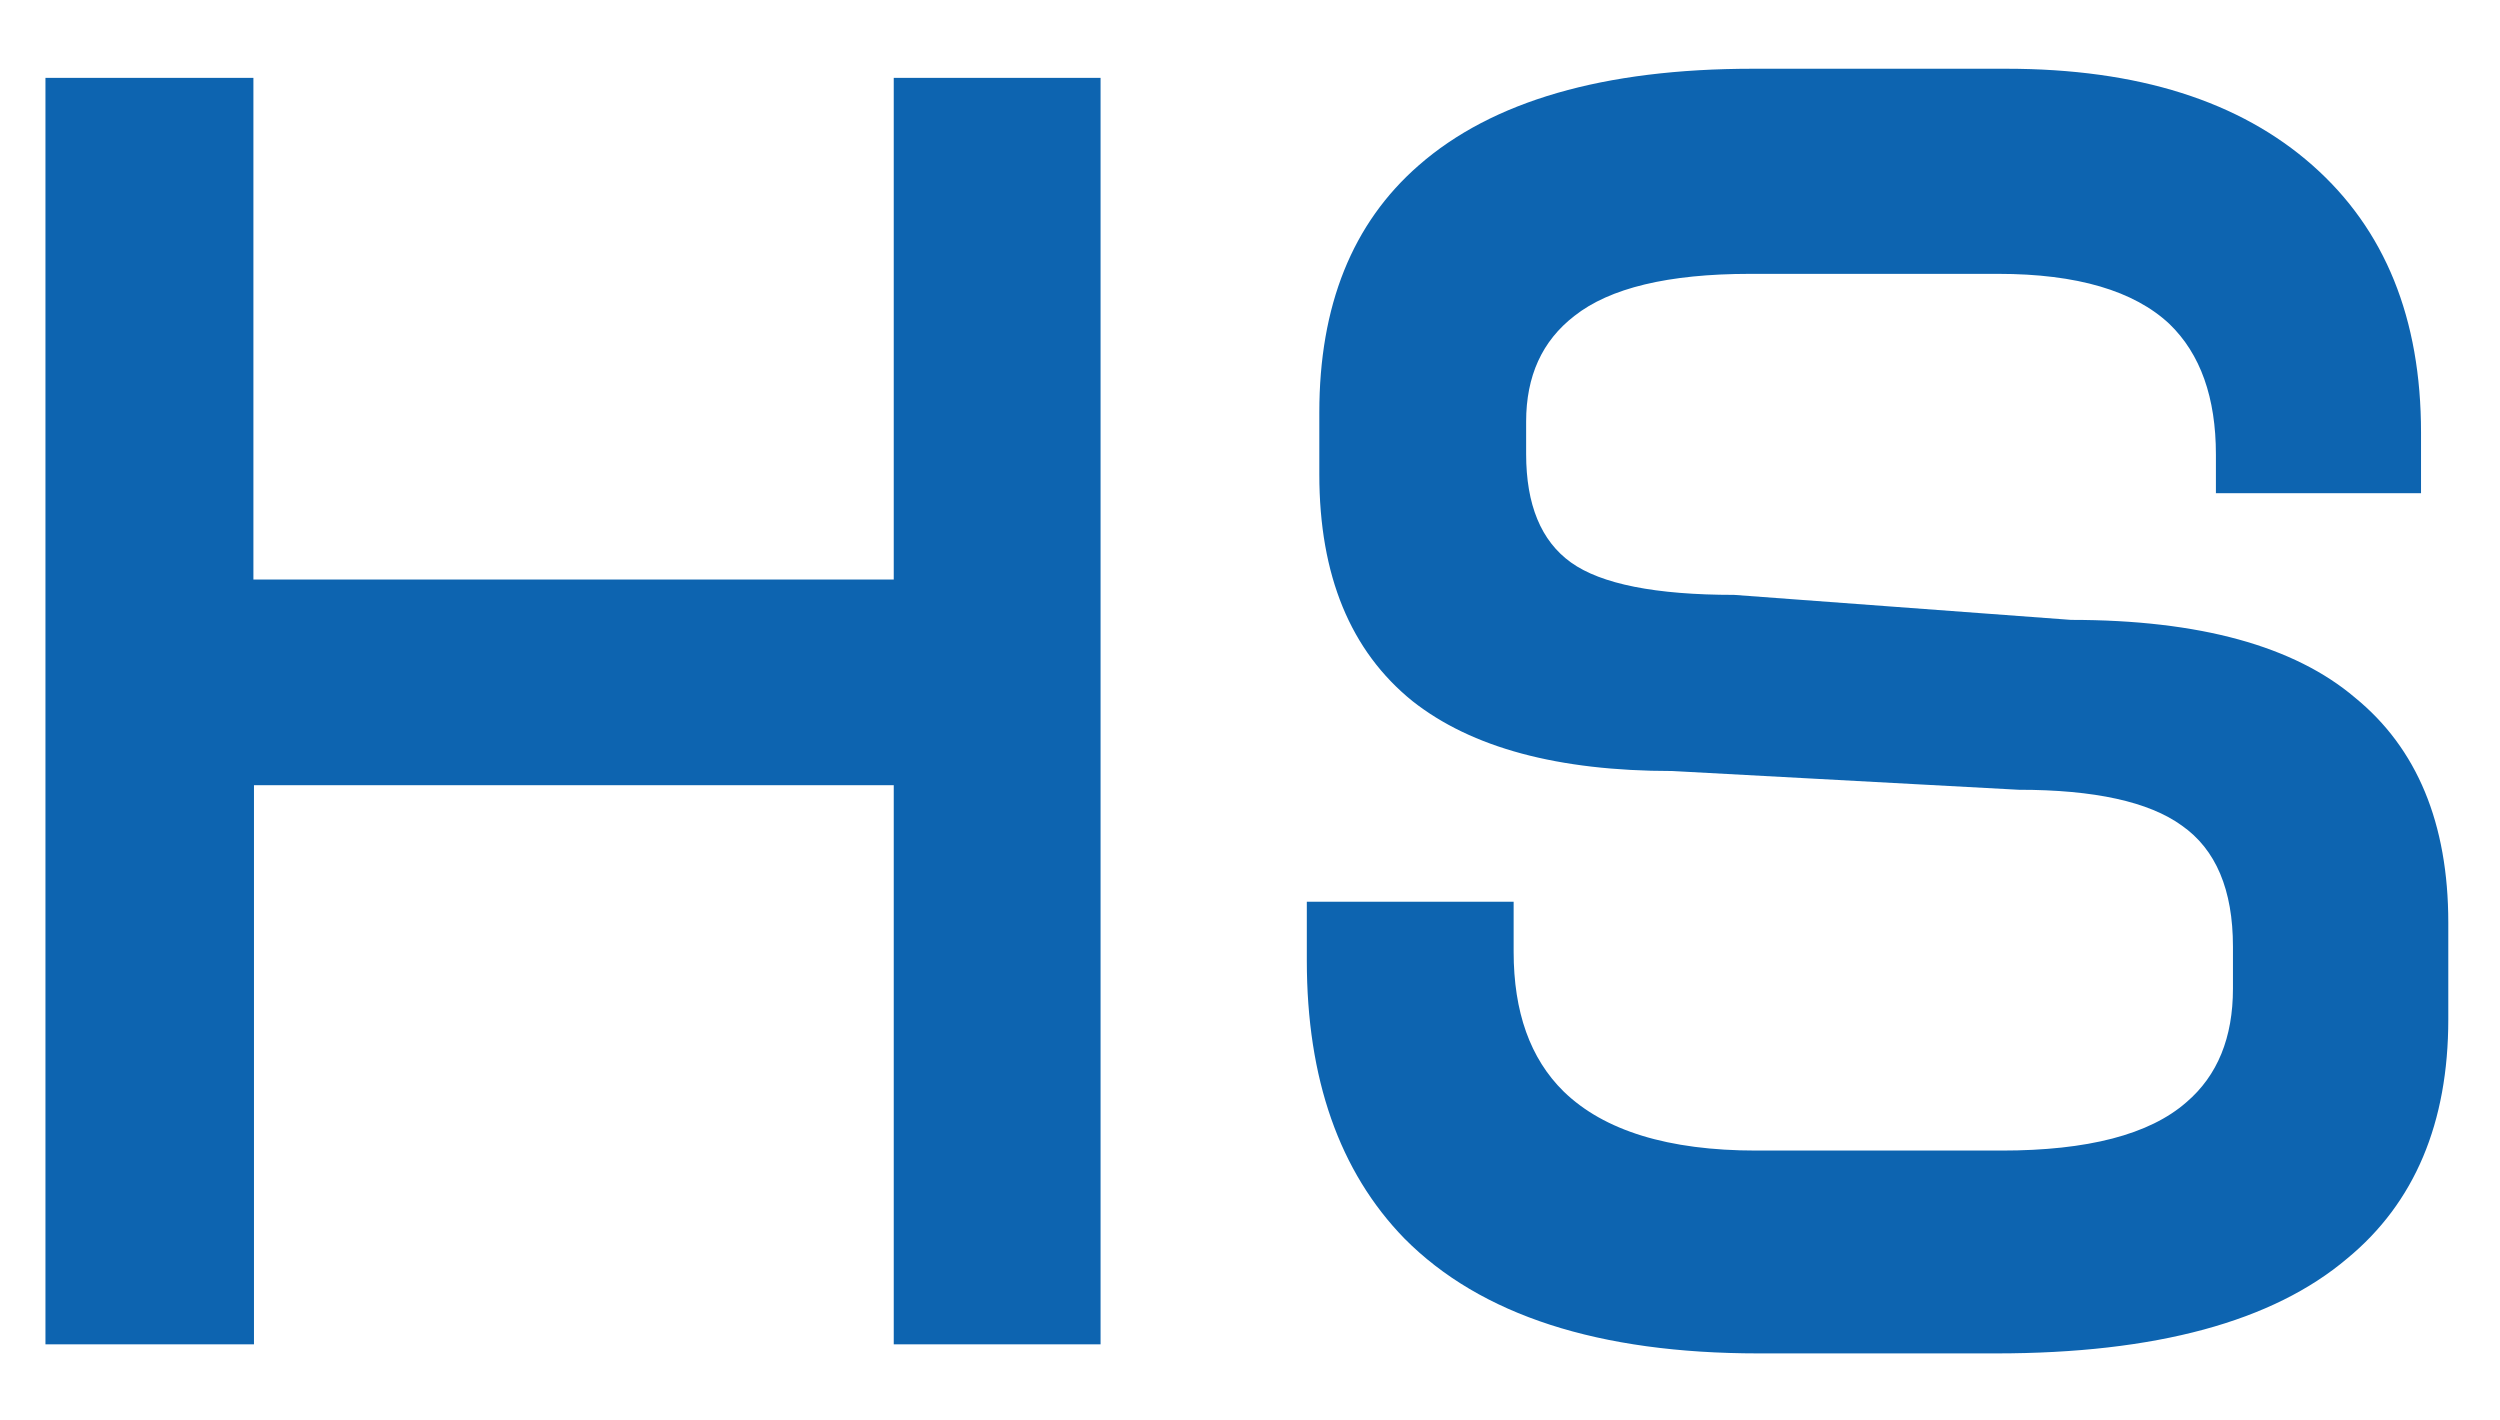
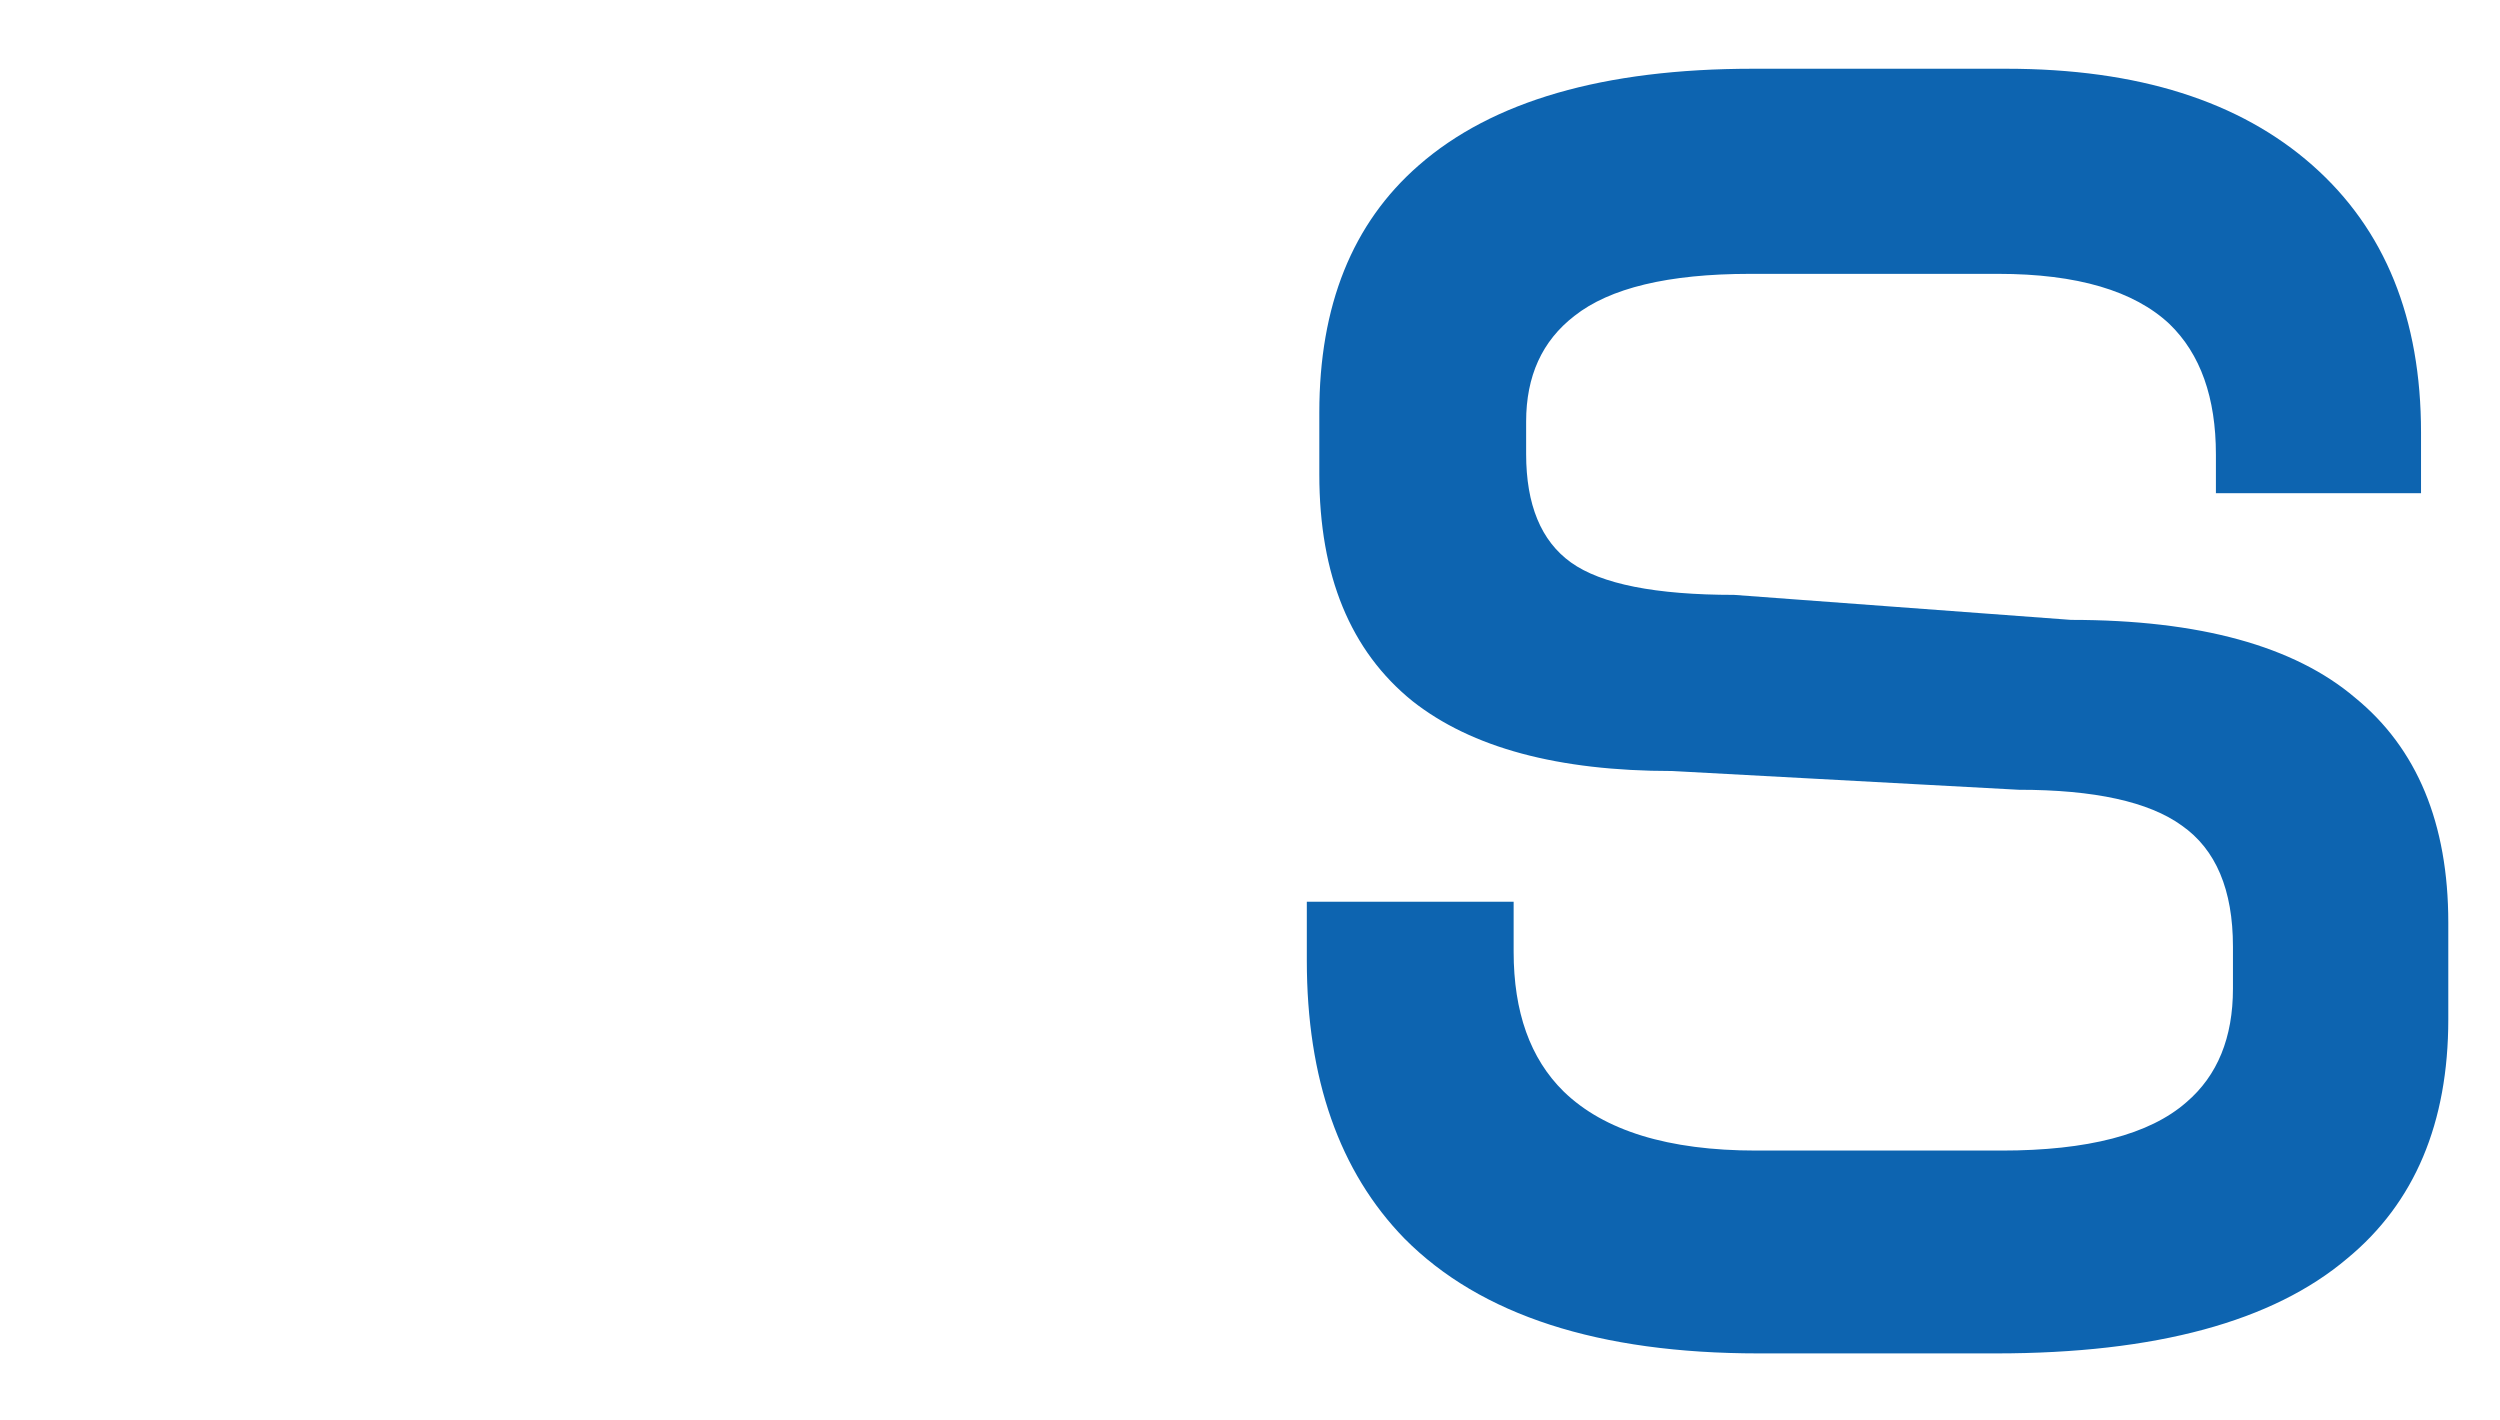
<svg xmlns="http://www.w3.org/2000/svg" id="_レイヤー_1" width="44" height="25" version="1.1" viewBox="0 0 44 25">
  <defs>
    <style>
      .st0 {
        fill: #0d64b0;
      }
    </style>
  </defs>
  <path class="st0" d="M43.09,17.94c0,1.82-.59,3.23-1.78,4.21-1.31,1.11-3.37,1.67-6.18,1.67h-4.18c-2.81,0-4.89-.67-6.23-2.02-1.15-1.18-1.72-2.82-1.72-4.89v-1.04h3.64v.88c0,1.06.29,1.88.88,2.46.71.69,1.84,1.04,3.39,1.04h4.32c1.51,0,2.6-.28,3.25-.85.55-.47.82-1.14.82-2v-.74c0-1-.3-1.71-.9-2.13-.58-.42-1.54-.63-2.87-.63l-6.1-.33c-2.01,0-3.53-.41-4.57-1.23-1.09-.88-1.64-2.21-1.64-3.99v-1.09c0-1.88.58-3.33,1.75-4.35,1.29-1.13,3.25-1.7,5.88-1.7h4.46c2.32,0,4.11.57,5.39,1.7s1.91,2.7,1.91,4.7v1.07h-3.61v-.68c0-1-.27-1.77-.82-2.3-.62-.58-1.62-.88-3.01-.88h-4.37c-1.44,0-2.47.25-3.09.74-.57.44-.85,1.06-.85,1.86v.57c0,.89.26,1.53.79,1.91s1.49.57,2.87.57l5.93.44c2.26,0,3.93.46,5,1.37,1.09.89,1.64,2.21,1.64,3.96,0,0,0,1.7,0,1.7Z" />
-   <path class="st0" d="M19.37,23.66h-3.64v-9.84H4.47v9.84H.8V1.37h3.66v8.83h11.27V1.37h3.64s0,22.29,0,22.29Z" />
</svg>